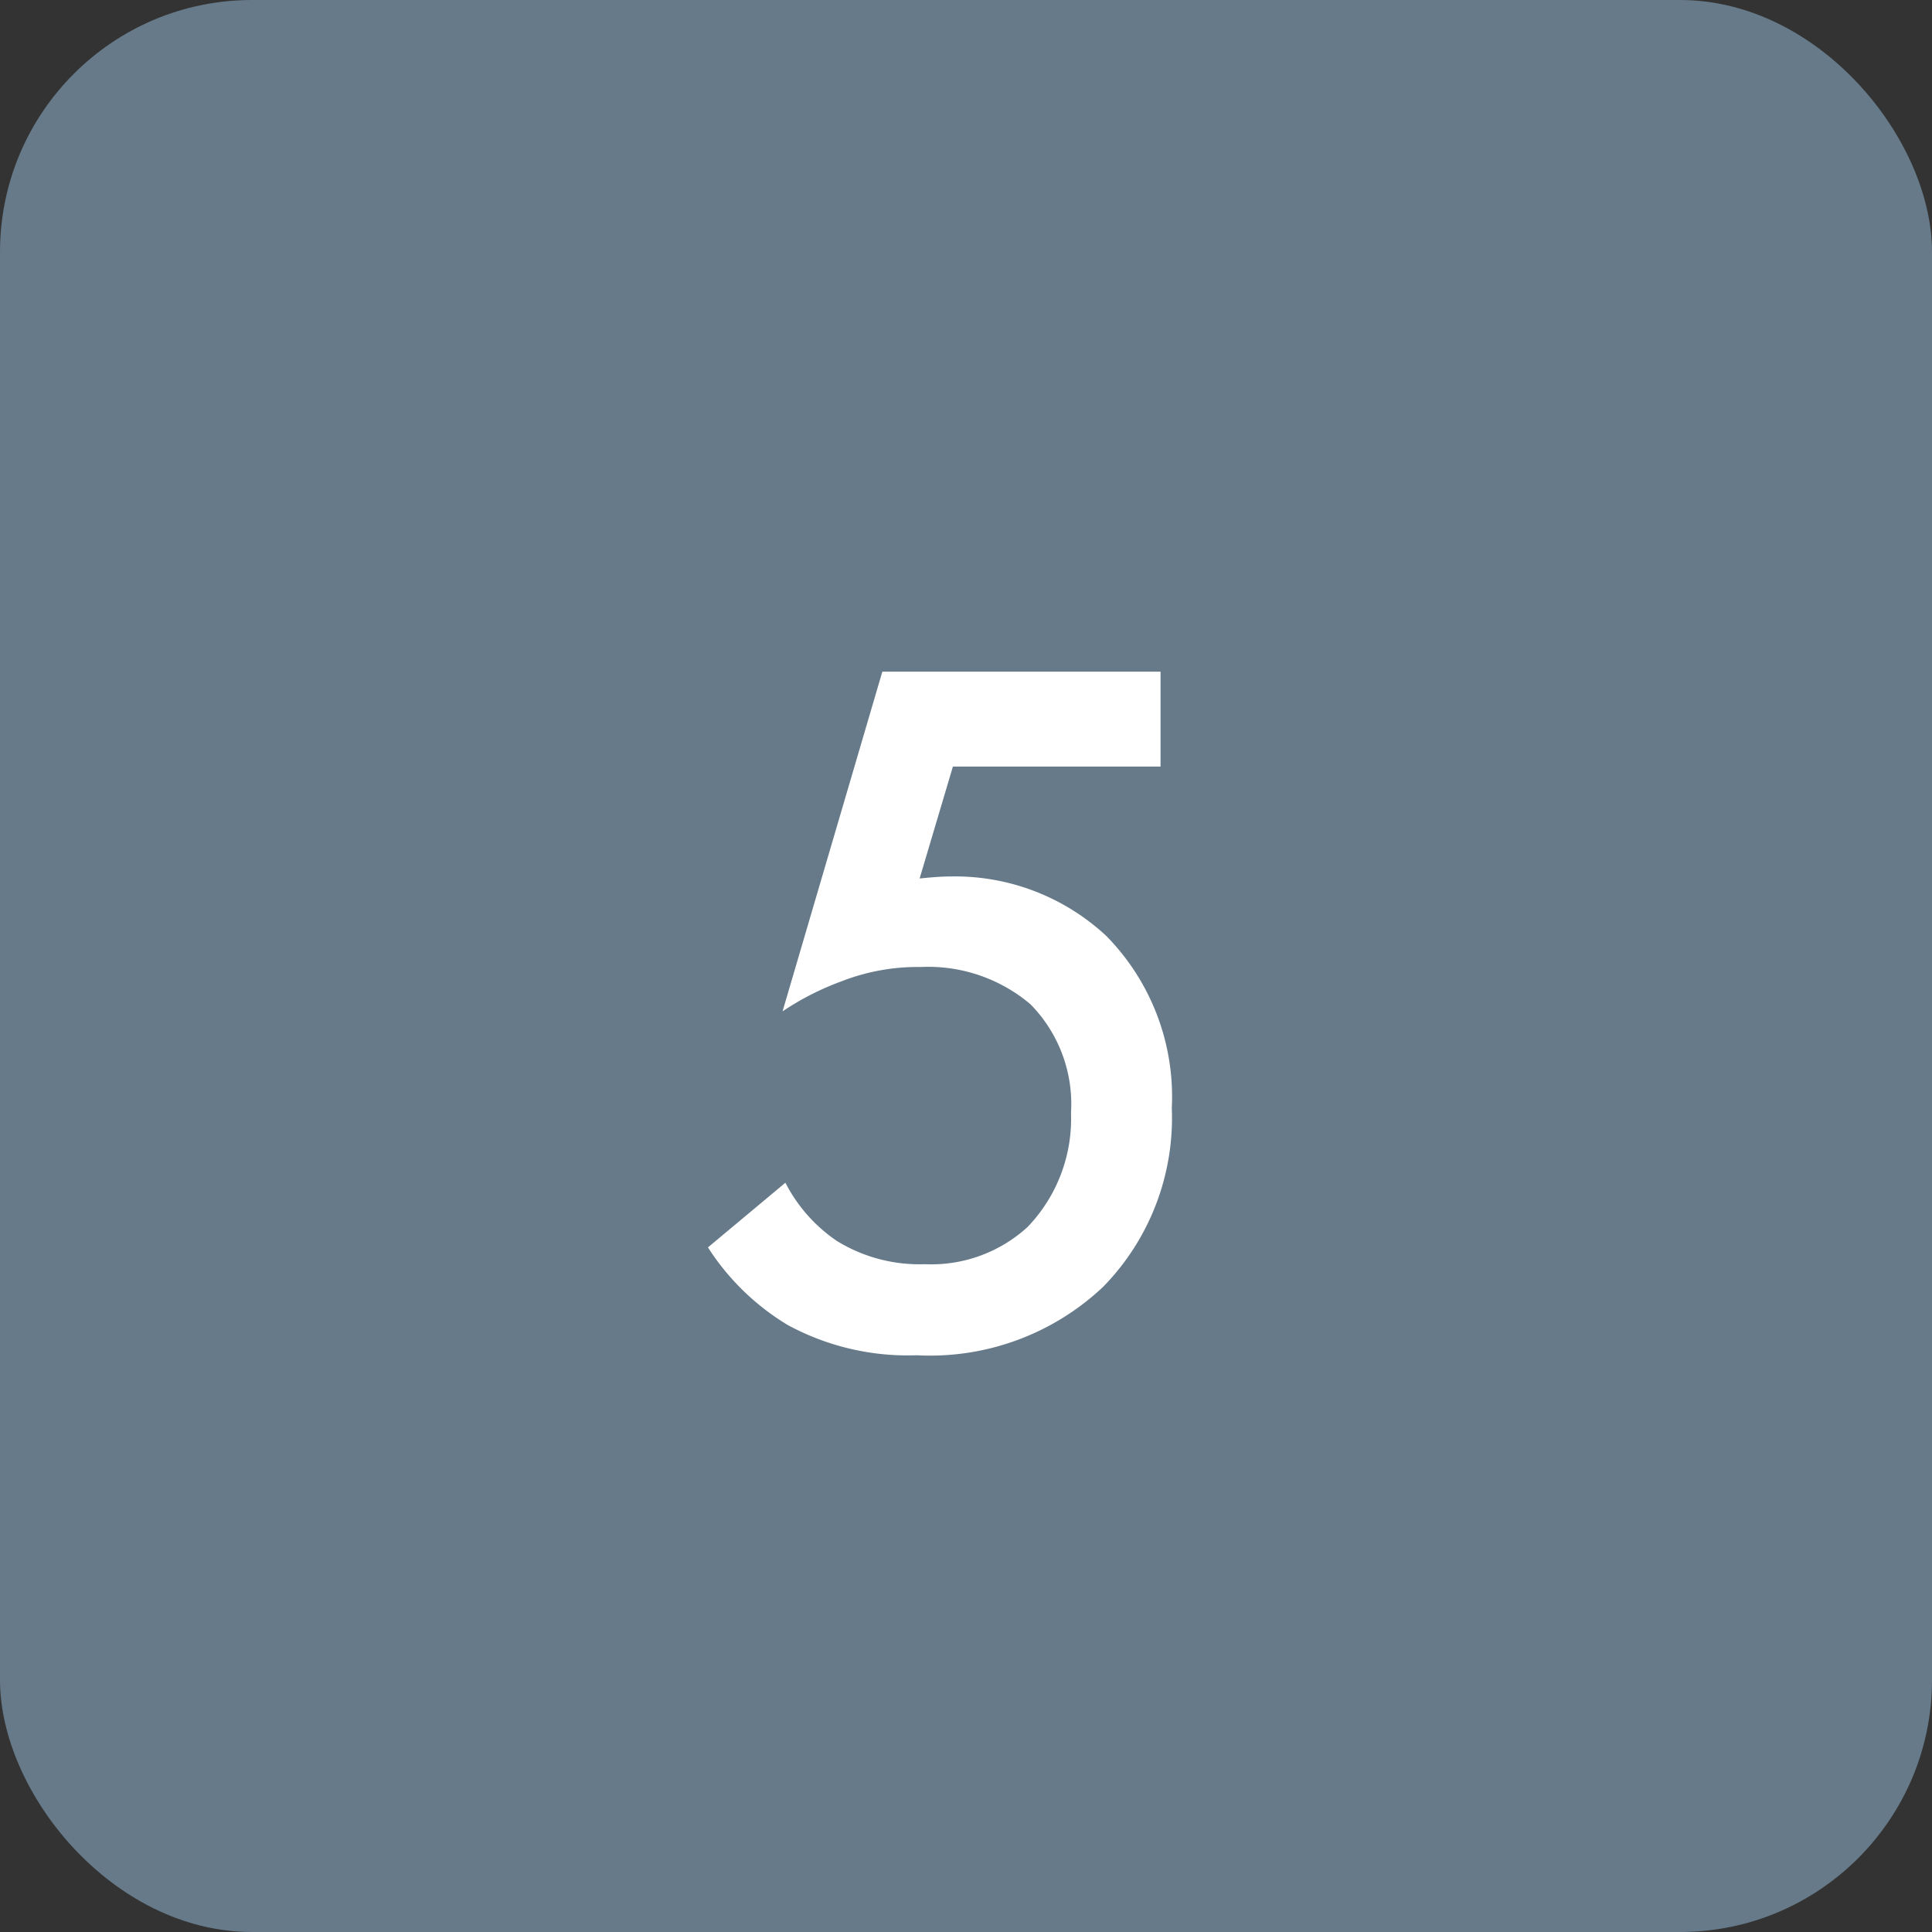
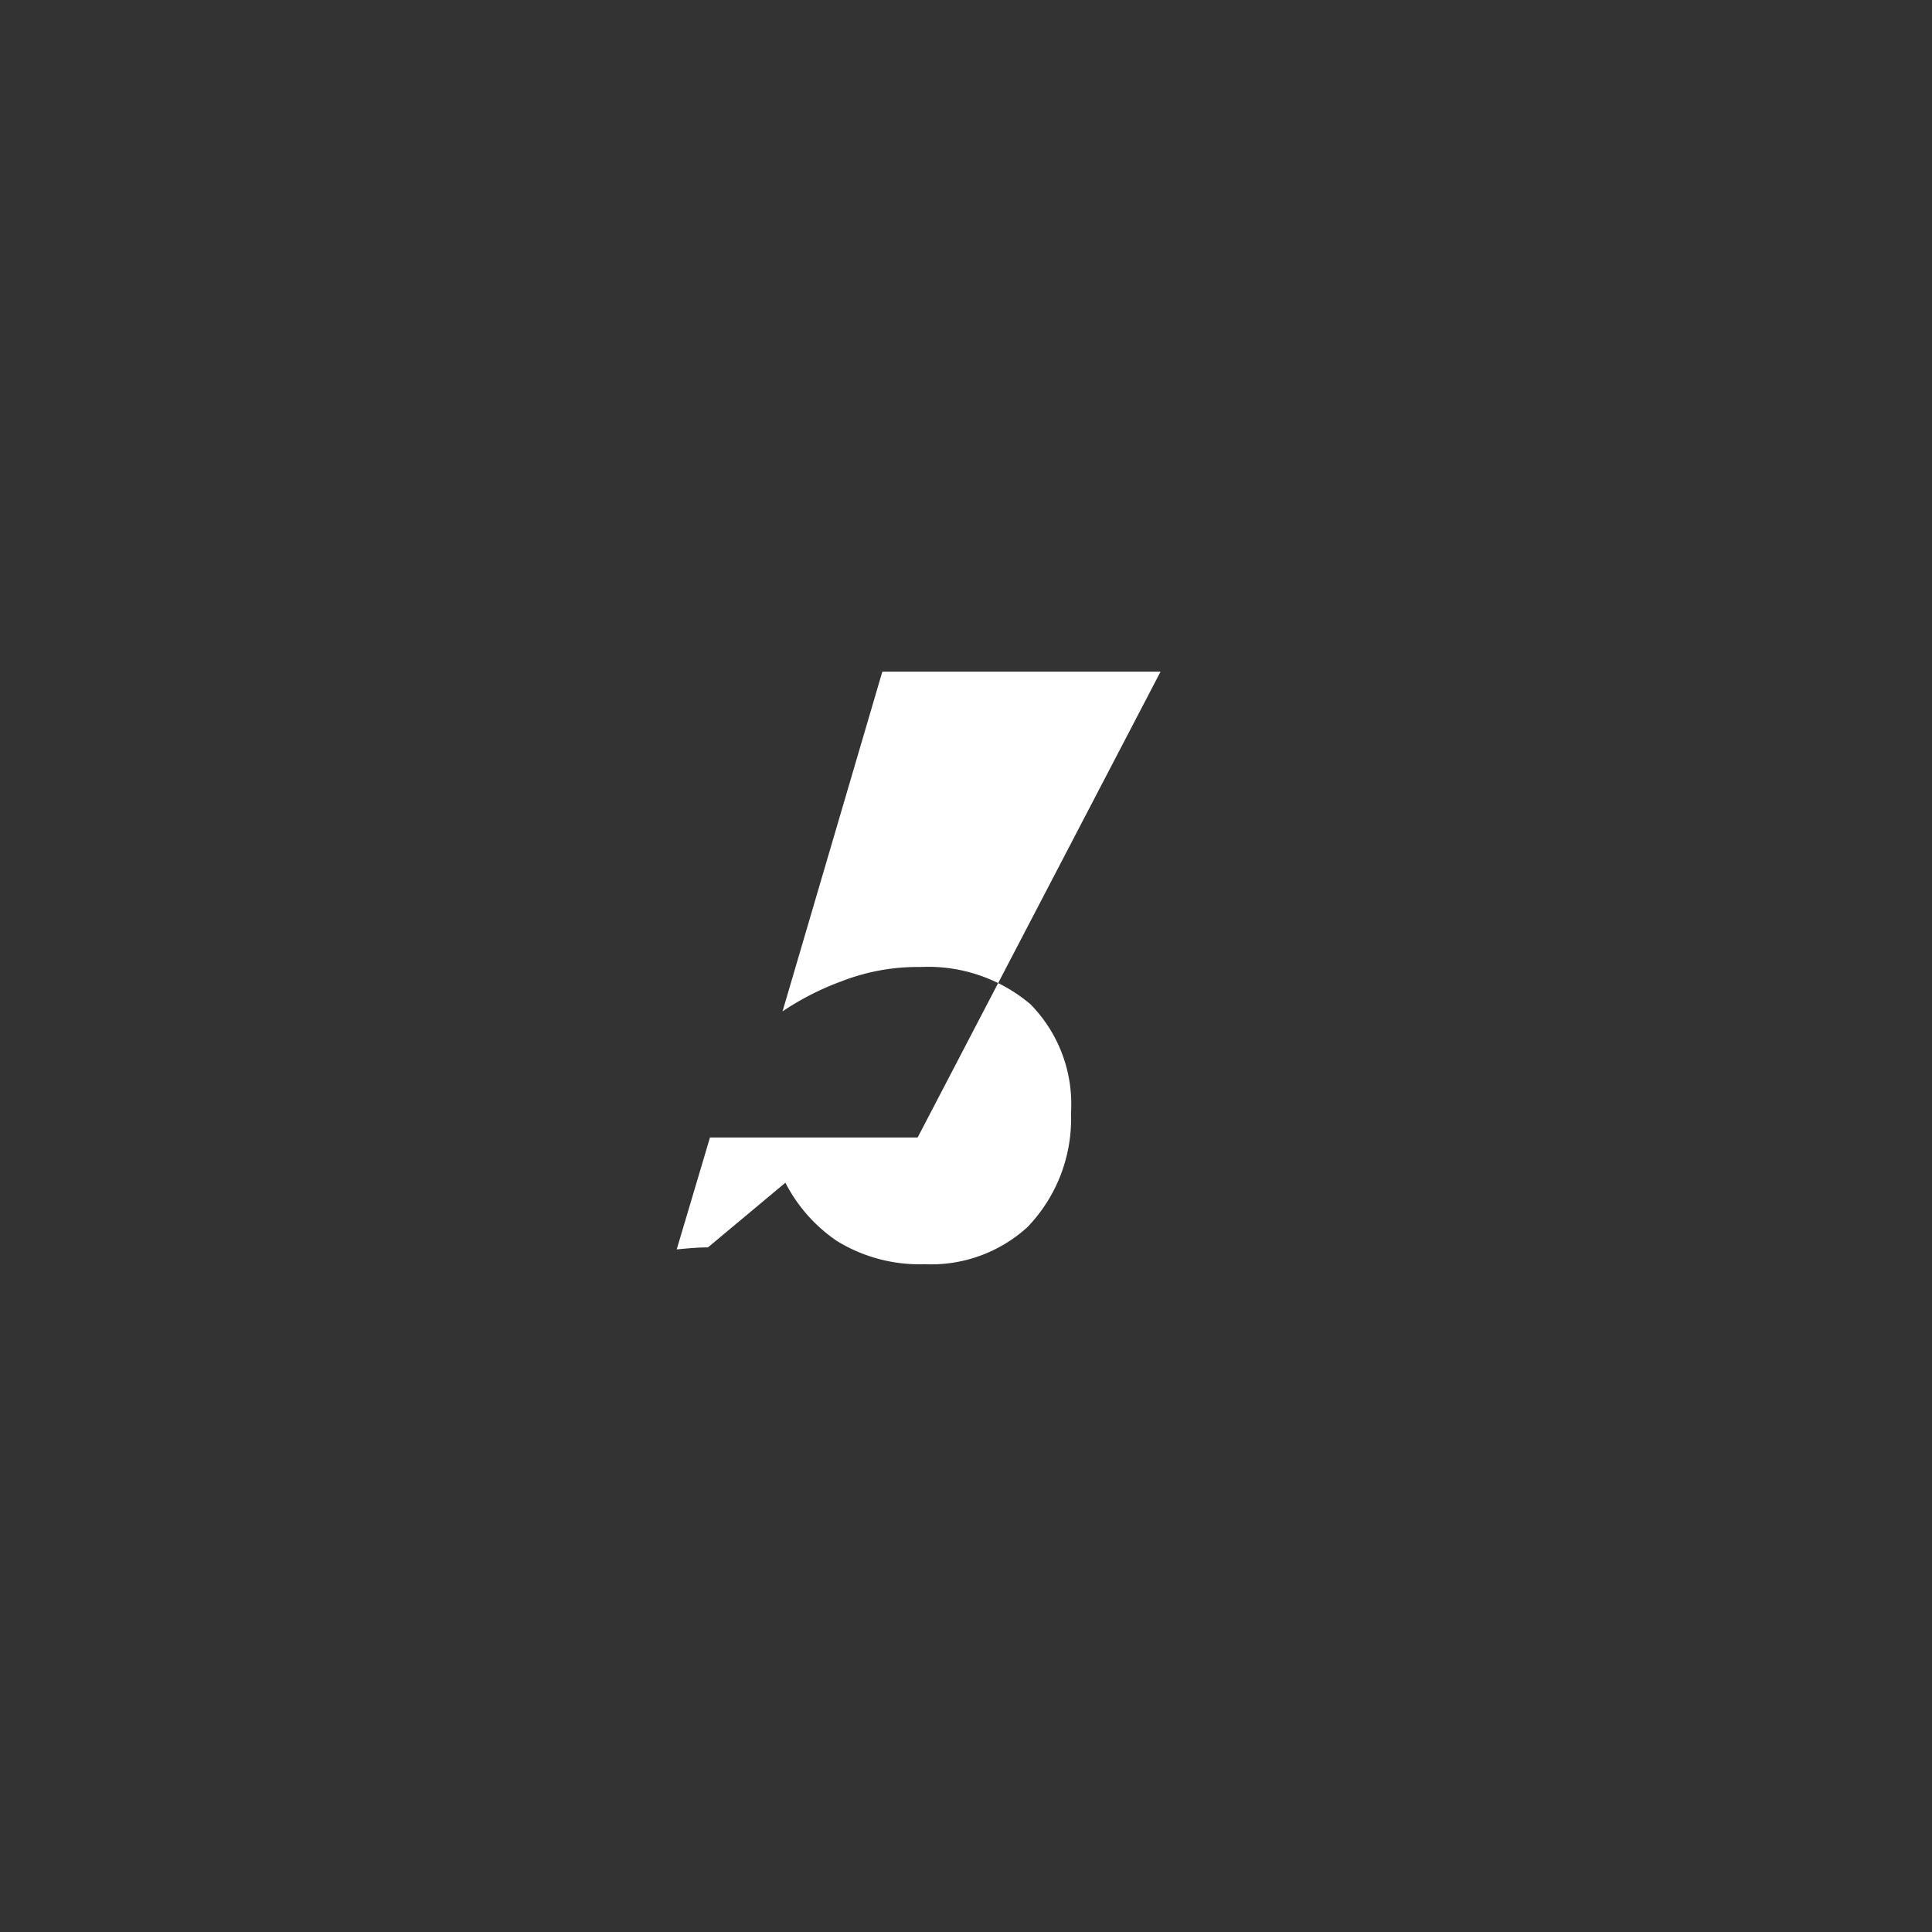
<svg xmlns="http://www.w3.org/2000/svg" width="46" height="46">
  <rect width="100%" height="100%" fill="#333333" stroke="none" />
  <g data-name="グループ 42128" transform="translate(11670 17050)">
-     <rect data-name="長方形 1320" width="46" height="46" rx="6" transform="translate(-11670 -17050)" fill="#667a89" />
-     <path data-name="パス 137694" d="M-11642.368-17034.008h-6.624l-2.376 8.088a6.559 6.559 0 011.416-.72 4.973 4.973 0 011.872-.336 3.764 3.764 0 012.616.888 3.391 3.391 0 01.964 2.588 3.717 3.717 0 01-1.036 2.716 3.4 3.4 0 01-2.448.884 3.752 3.752 0 01-2.088-.552 3.732 3.732 0 01-1.228-1.388l-1.844 1.54a5.823 5.823 0 001.9 1.848 5.99 5.99 0 003.072.72 6 6 0 004.44-1.632 5.752 5.752 0 001.632-4.252 5.46 5.46 0 00-1.56-4.1 5.285 5.285 0 00-3.7-1.416c-.24 0-.5.024-.744.048l.792-2.664h4.944z" fill="#fff" />
+     <path data-name="パス 137694" d="M-11642.368-17034.008h-6.624l-2.376 8.088a6.559 6.559 0 011.416-.72 4.973 4.973 0 011.872-.336 3.764 3.764 0 012.616.888 3.391 3.391 0 01.964 2.588 3.717 3.717 0 01-1.036 2.716 3.4 3.4 0 01-2.448.884 3.752 3.752 0 01-2.088-.552 3.732 3.732 0 01-1.228-1.388l-1.844 1.54c-.24 0-.5.024-.744.048l.792-2.664h4.944z" fill="#fff" />
  </g>
</svg>